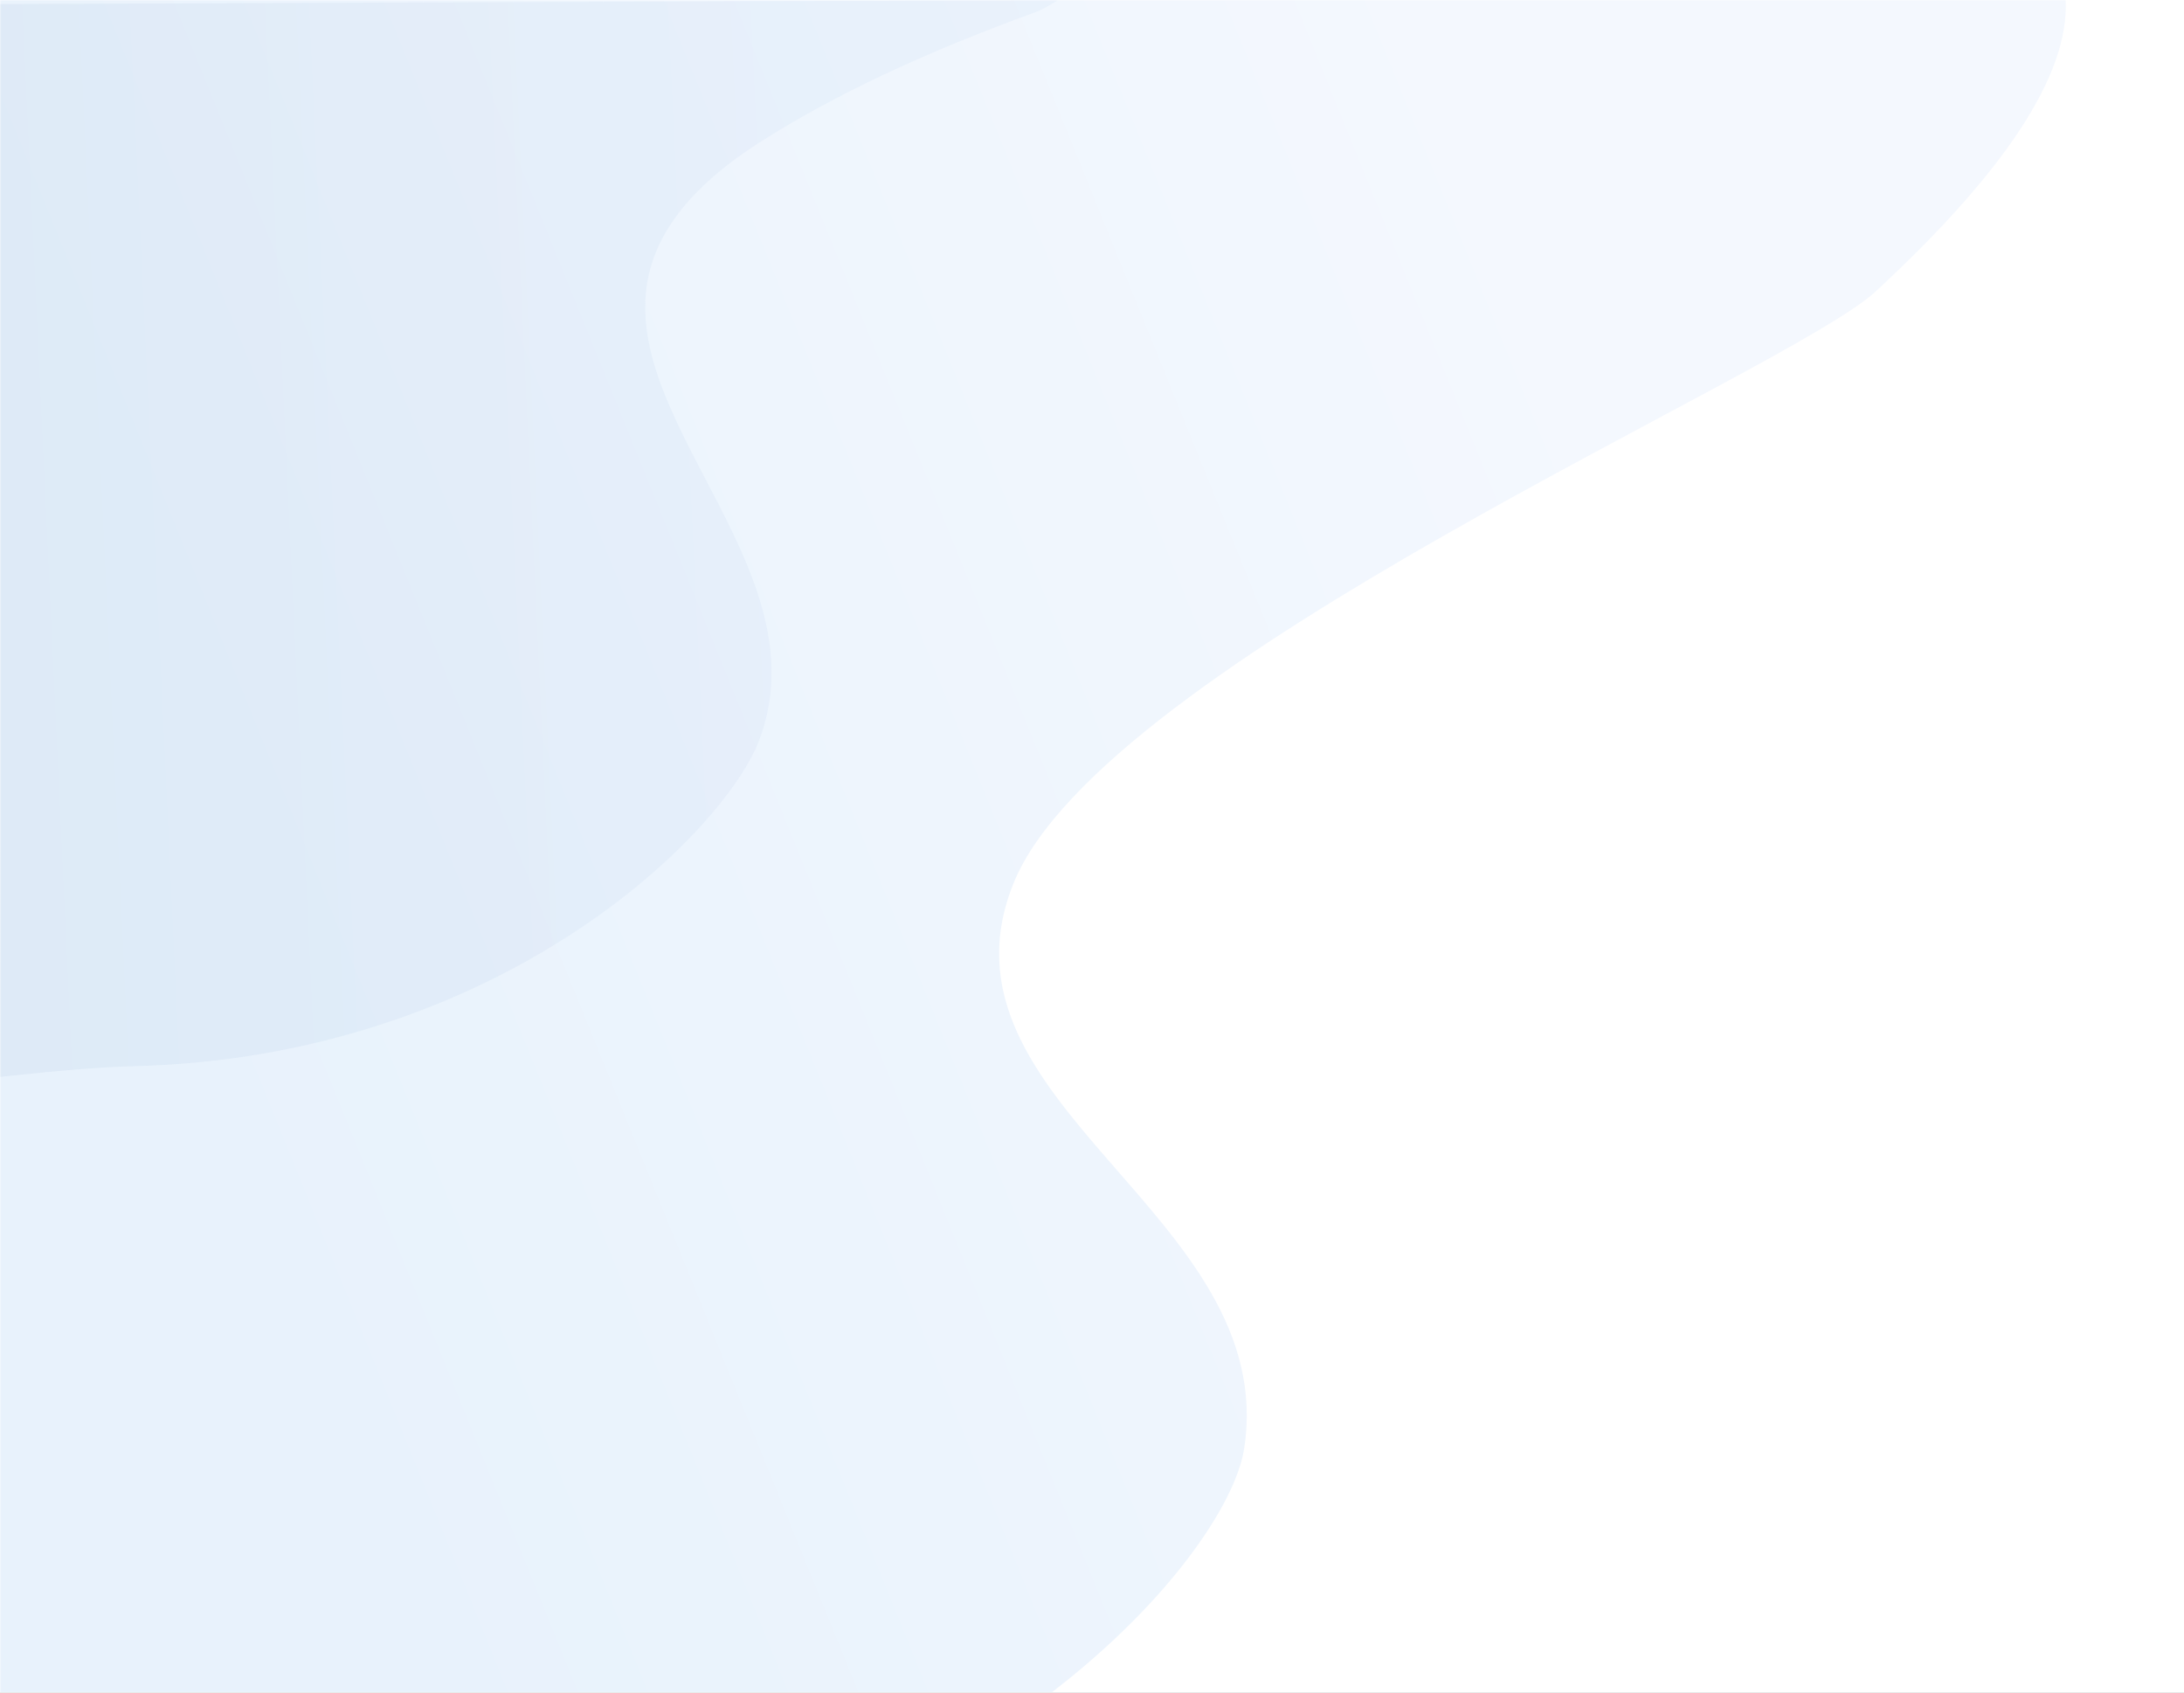
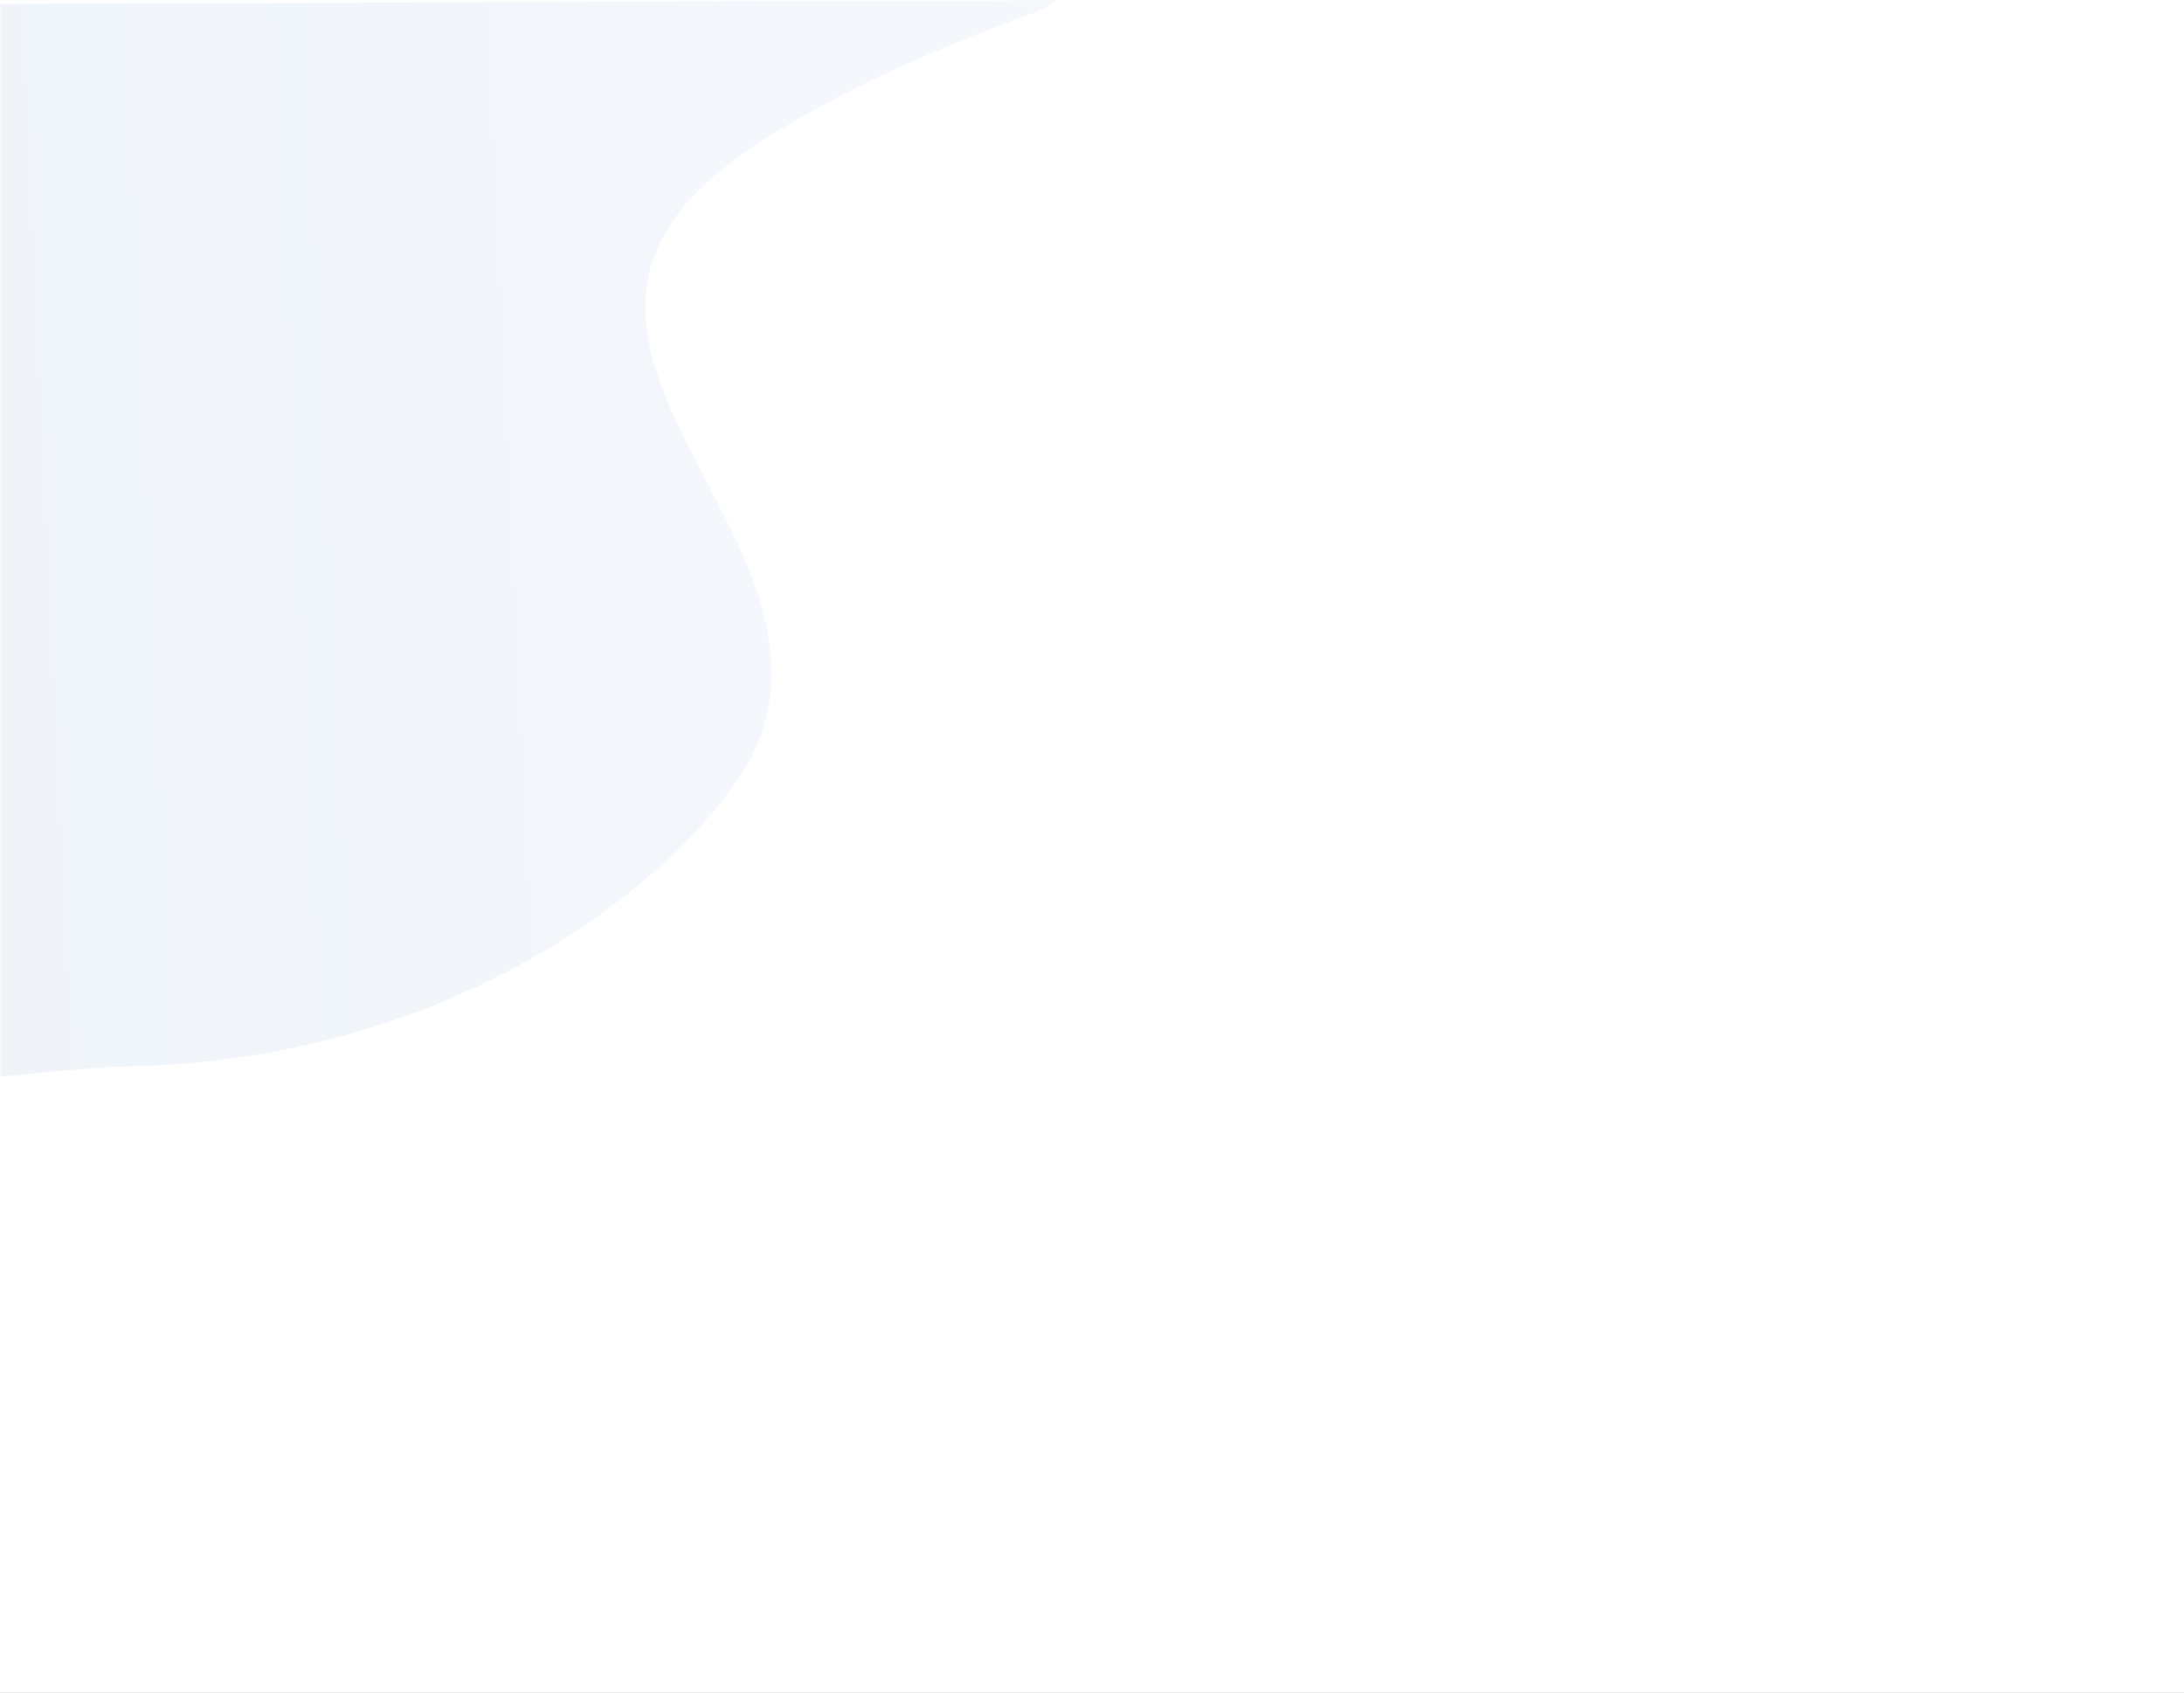
<svg xmlns="http://www.w3.org/2000/svg" xmlns:xlink="http://www.w3.org/1999/xlink" width="805" height="624">
  <rect width="100%" height="100%" fill="#333333" stroke="none" />
  <defs>
    <linearGradient x1="19.98%" y1="31.703%" x2="94.001%" y2="56.397%" id="c">
      <stop stop-color="#F4F8FE" offset="0%" />
      <stop stop-color="#E8F2FC" offset="100%" />
    </linearGradient>
    <linearGradient x1="19.98%" y1="31.703%" x2="94.001%" y2="56.397%" id="d">
      <stop stop-color="#C7D9F3" offset="0%" />
      <stop stop-color="#B0C8E0" offset="97.925%" />
    </linearGradient>
    <path id="a" d="M0 0h805v624H0z" />
  </defs>
  <g fill="none" fill-rule="evenodd">
    <mask id="b" fill="#fff">
      <use xlink:href="#a" />
    </mask>
    <use fill="#FFF" fill-rule="nonzero" xlink:href="#a" />
    <g mask="url(#b)" fill-rule="nonzero">
-       <path d="M81.307 77.082c-3.3 27.499 19.966 64.287 69.796 110.364C183.5 217.402 435.841 324 468.84 405.534c32.998 81.533-98.43 122.053-84.976 208.47 3.114 20 27.206 56.2 70.814 89.727h387.757V77.08H81.307z" fill="url(#c)" transform="matrix(-1 0 0 1 842.435 -80)" />
      <path d="M52.64 41.503c36.546 22.774 66.09 45.215 88.632 67.324 93.158 91.365-58.425 129.96-44.97 216.378 5.581 35.847 69.036 134.163 201.003 165.405 10.31 2.441 25.949 7.102 46.916 13.982l82.166-386.783L45.21 35.242c3.032 2.977 5.508 5.064 7.43 6.261z" fill="url(#d)" opacity=".196" transform="scale(-1 1) rotate(-12 -340.075 2088.06)" />
    </g>
  </g>
</svg>